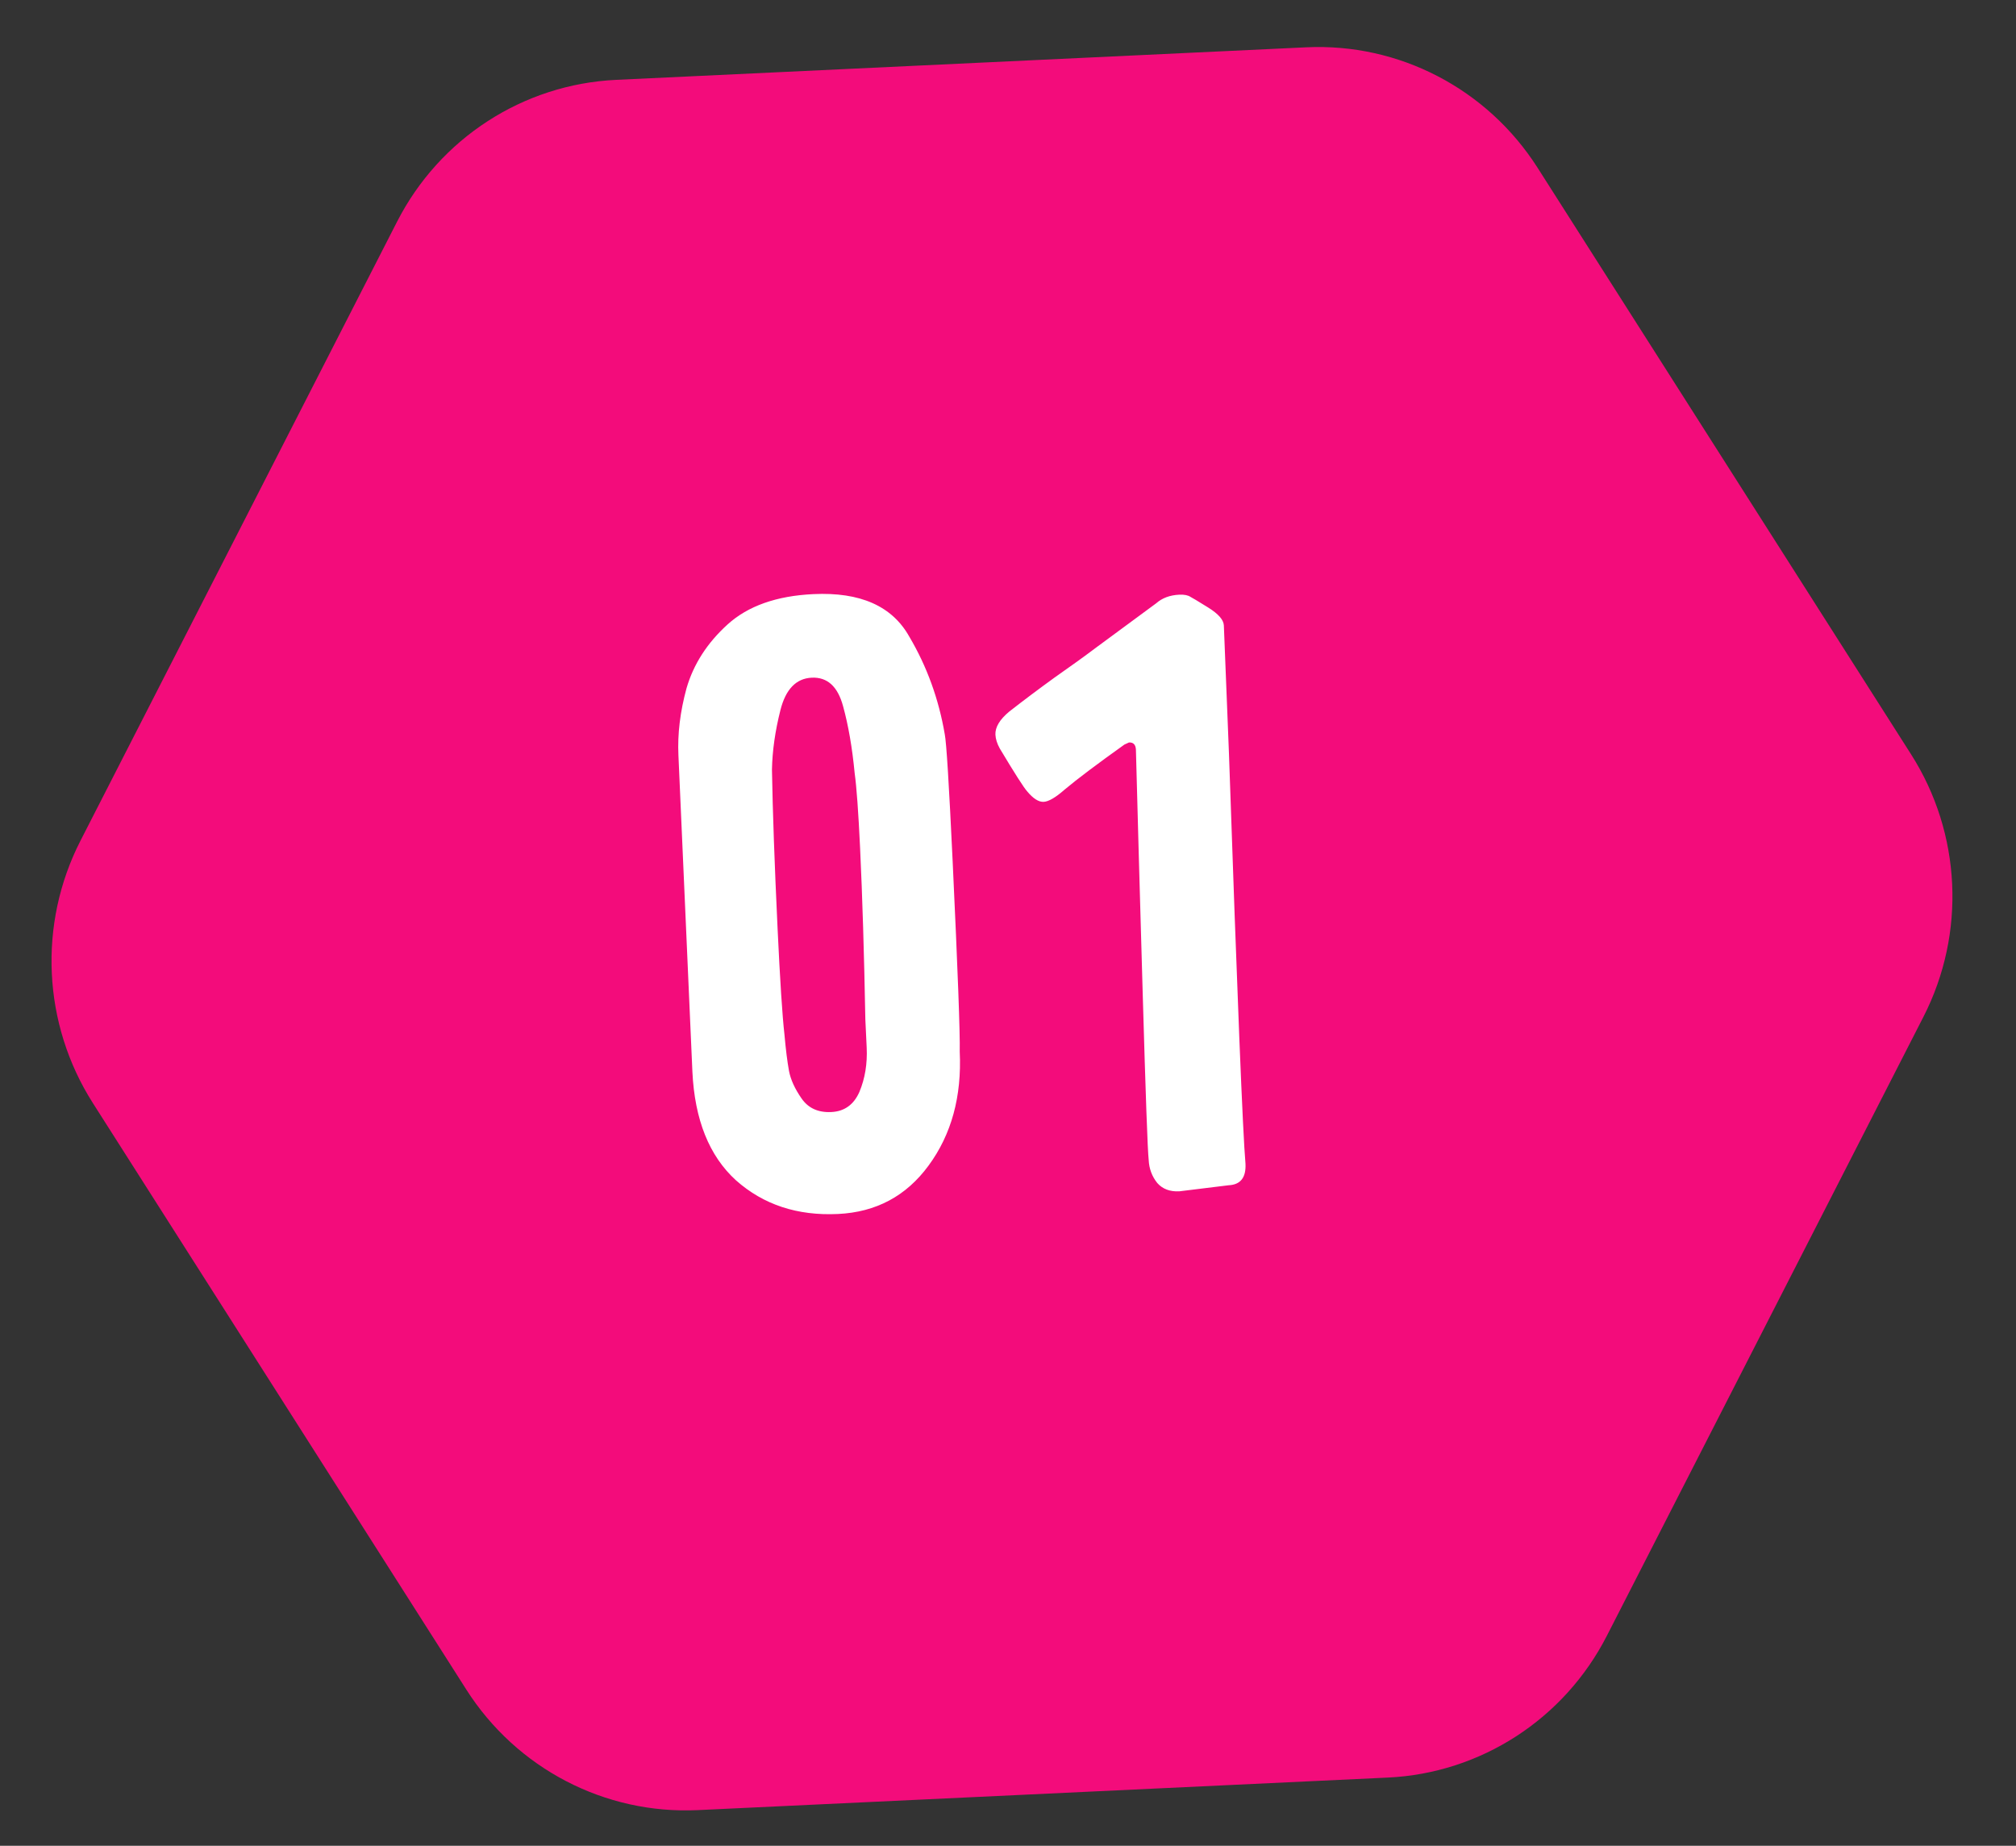
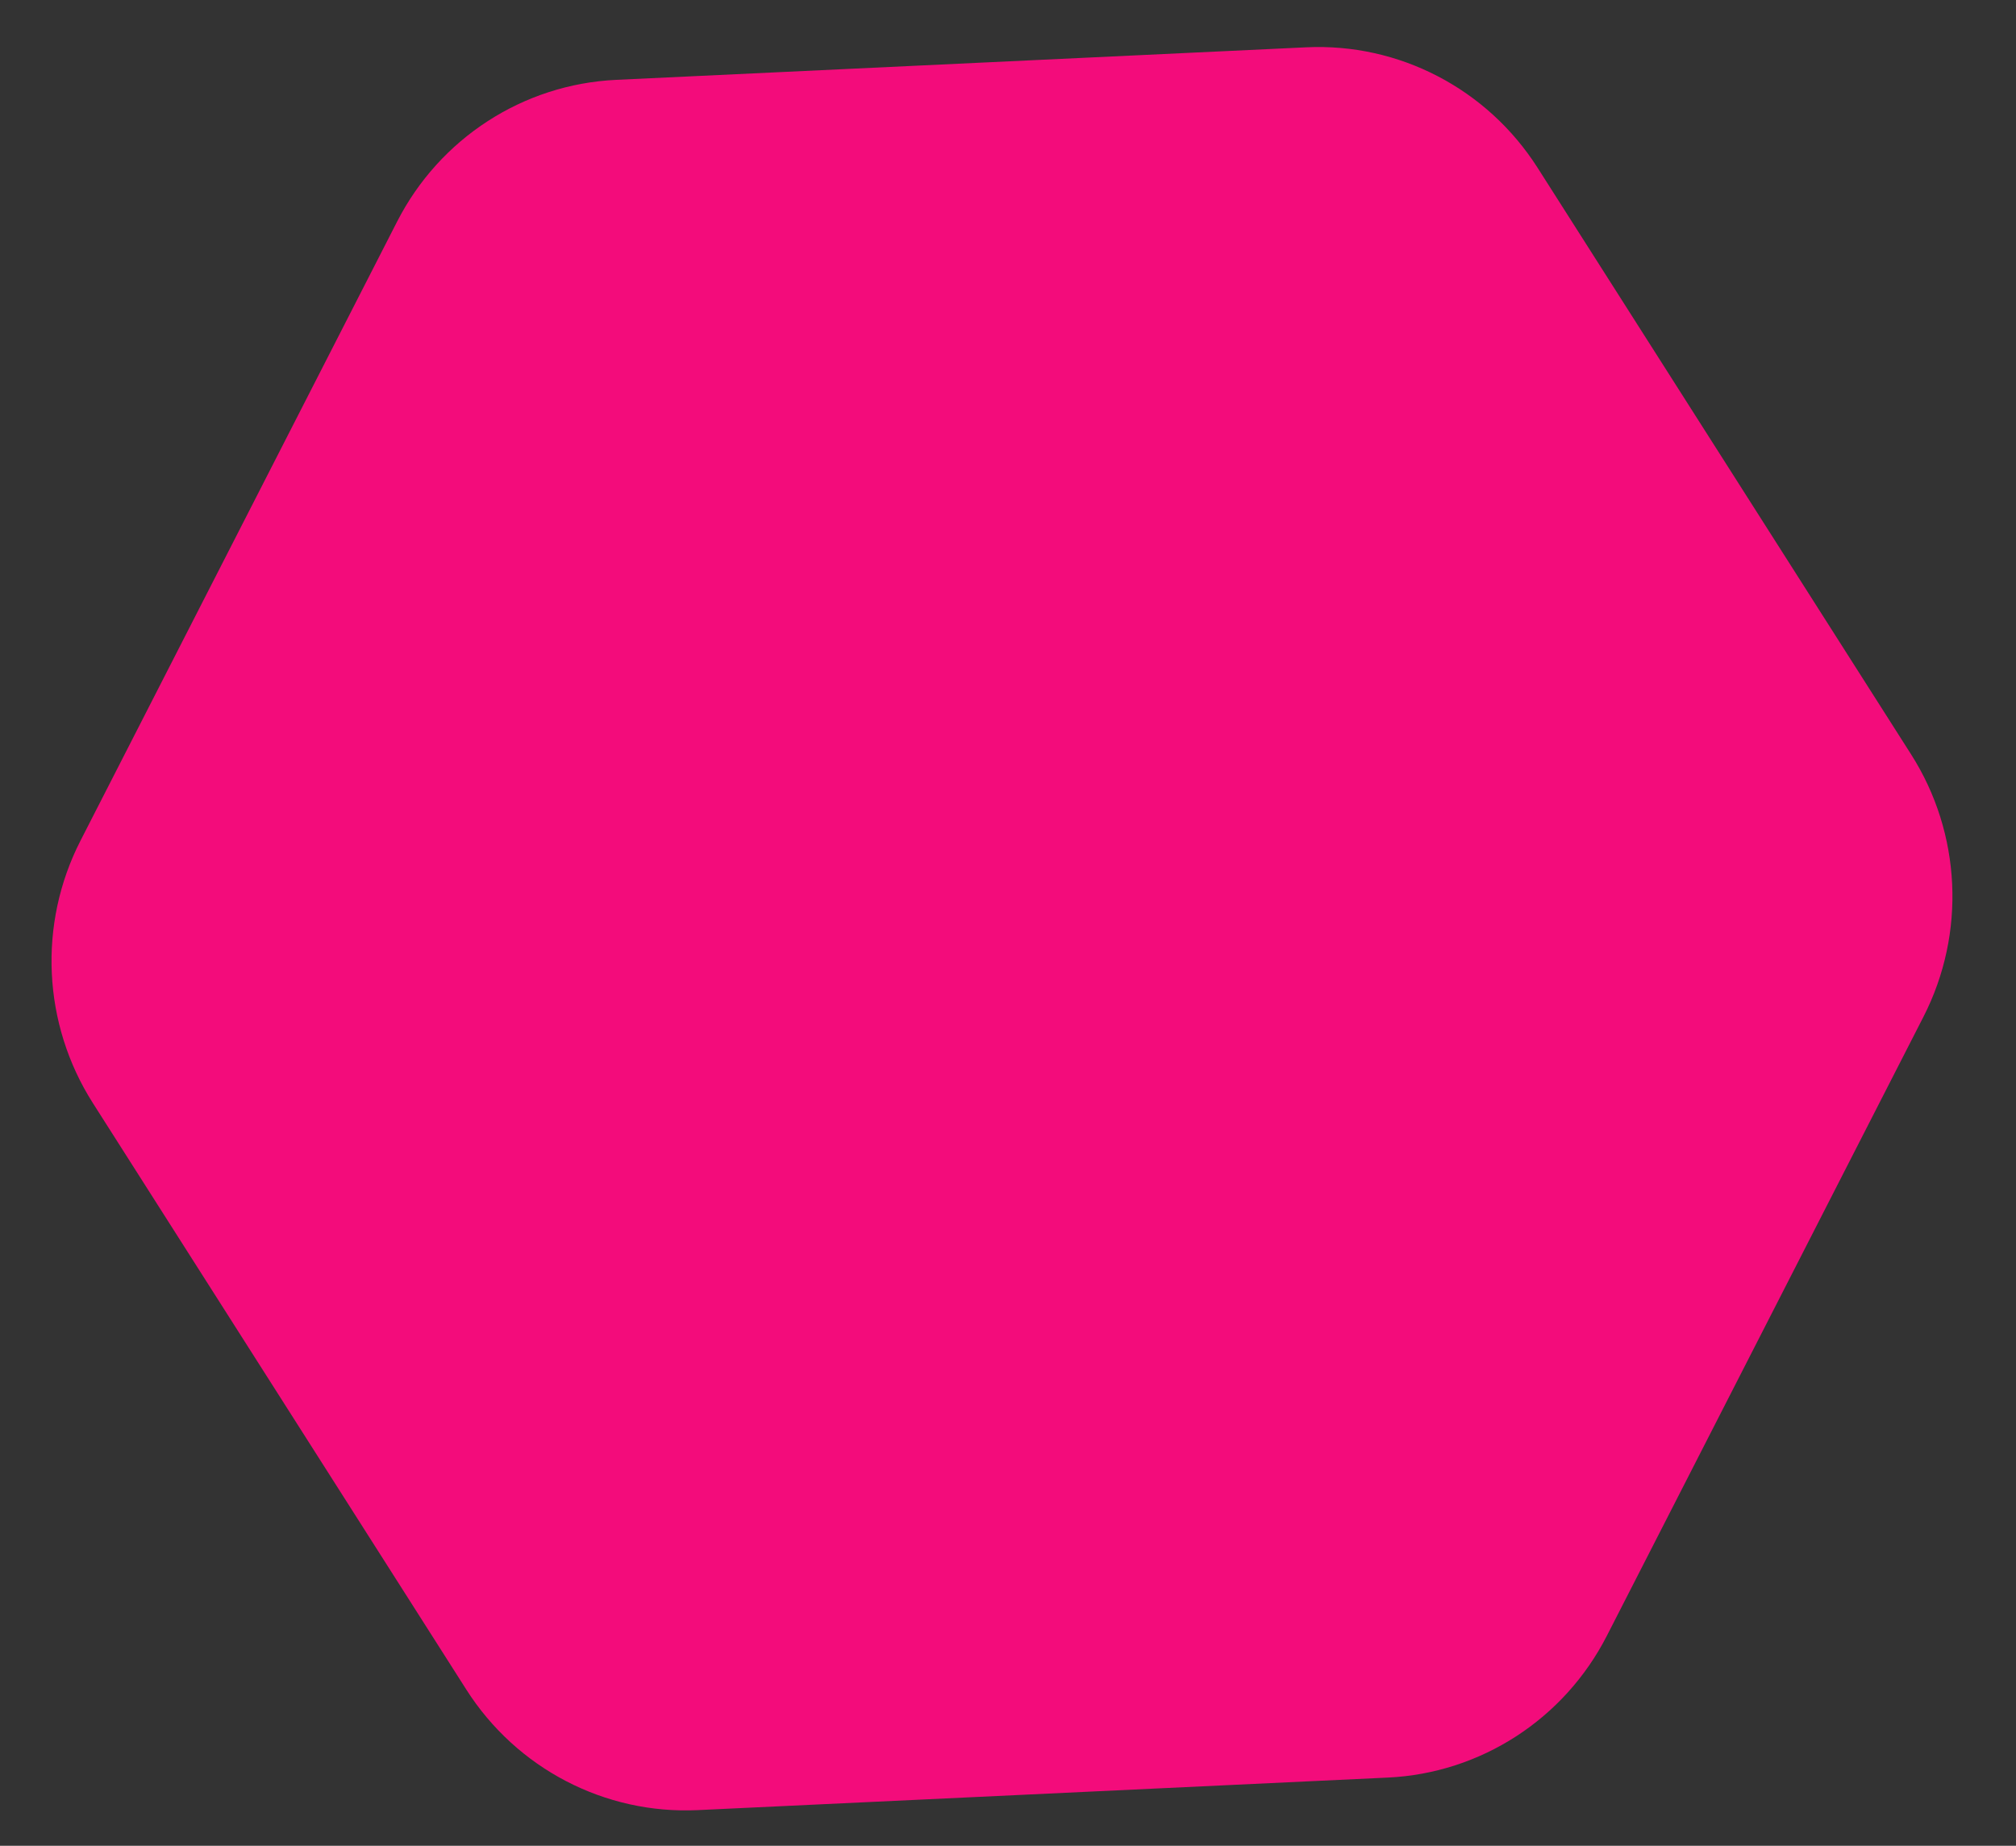
<svg xmlns="http://www.w3.org/2000/svg" width="71" height="65" viewBox="0 0 71 65" fill="none">
  <rect x="0" y="0" width="71" height="65" fill="#333333" stroke="none" />
  <path d="M46.003 1.666L21.699 2.812C18.427 2.966 15.486 4.869 13.985 7.805L2.834 29.606C1.333 32.541 1.499 36.061 3.27 38.844L16.423 59.499C18.194 62.28 21.3 63.898 24.573 63.744L48.877 62.598C52.149 62.444 55.089 60.54 56.591 57.605L67.742 35.804C69.243 32.867 69.077 29.346 67.306 26.566L54.153 5.911C52.382 3.13 49.276 1.511 46.003 1.666Z" fill="#F30C7B" />
-   <path d="M33.551 30.337C33.732 34.183 33.815 36.415 33.8 37.032C33.875 38.614 33.508 39.953 32.701 41.048C31.915 42.12 30.851 42.688 29.511 42.751C28.082 42.819 26.886 42.424 25.92 41.566C24.977 40.708 24.465 39.432 24.385 37.74L23.893 26.597C23.858 25.85 23.953 25.064 24.178 24.238C24.424 23.39 24.907 22.64 25.625 21.989C26.343 21.339 27.35 20.983 28.647 20.922C30.295 20.844 31.419 21.342 32.021 22.415C32.643 23.465 33.06 24.612 33.273 25.858C33.331 26.141 33.423 27.634 33.551 30.337ZM27.384 32.676C27.471 34.522 27.552 35.774 27.627 36.431C27.674 36.958 27.727 37.385 27.787 37.712C27.845 38.018 27.992 38.341 28.229 38.682C28.465 39.024 28.814 39.183 29.276 39.161C29.737 39.14 30.067 38.904 30.266 38.454C30.464 37.982 30.55 37.461 30.523 36.889C30.496 36.318 30.48 35.988 30.476 35.9C30.433 33.59 30.372 31.578 30.291 29.863C30.231 28.589 30.167 27.711 30.1 27.229C30.014 26.331 29.878 25.544 29.692 24.87C29.505 24.174 29.137 23.839 28.587 23.865C28.038 23.891 27.67 24.272 27.485 25.007C27.299 25.743 27.2 26.441 27.187 27.102C27.212 28.555 27.277 30.413 27.384 32.676ZM39.761 26.146L39.6 26.22C38.641 26.904 37.939 27.433 37.494 27.806C37.177 28.085 36.93 28.229 36.755 28.237C36.579 28.245 36.386 28.122 36.175 27.868C36.059 27.741 35.738 27.239 35.212 26.361C35.116 26.189 35.065 26.026 35.057 25.872C35.045 25.609 35.208 25.337 35.547 25.056C36.057 24.658 36.589 24.259 37.143 23.858C37.718 23.456 38.208 23.103 38.612 22.798L40.719 21.245C40.931 21.058 41.202 20.958 41.531 20.942C41.707 20.934 41.84 20.96 41.931 21.022C41.976 21.042 42.18 21.165 42.543 21.39C42.906 21.615 43.093 21.826 43.102 22.024L43.282 26.542C43.575 35.096 43.769 39.91 43.864 40.984C43.887 41.468 43.689 41.719 43.272 41.739L41.531 41.953C41.201 41.969 40.943 41.871 40.757 41.66C40.57 41.426 40.469 41.156 40.455 40.848C40.417 40.519 40.347 38.562 40.244 34.977C40.14 31.37 40.06 28.511 40.005 26.399C39.996 26.223 39.915 26.139 39.761 26.146Z" fill="white" />
</svg>